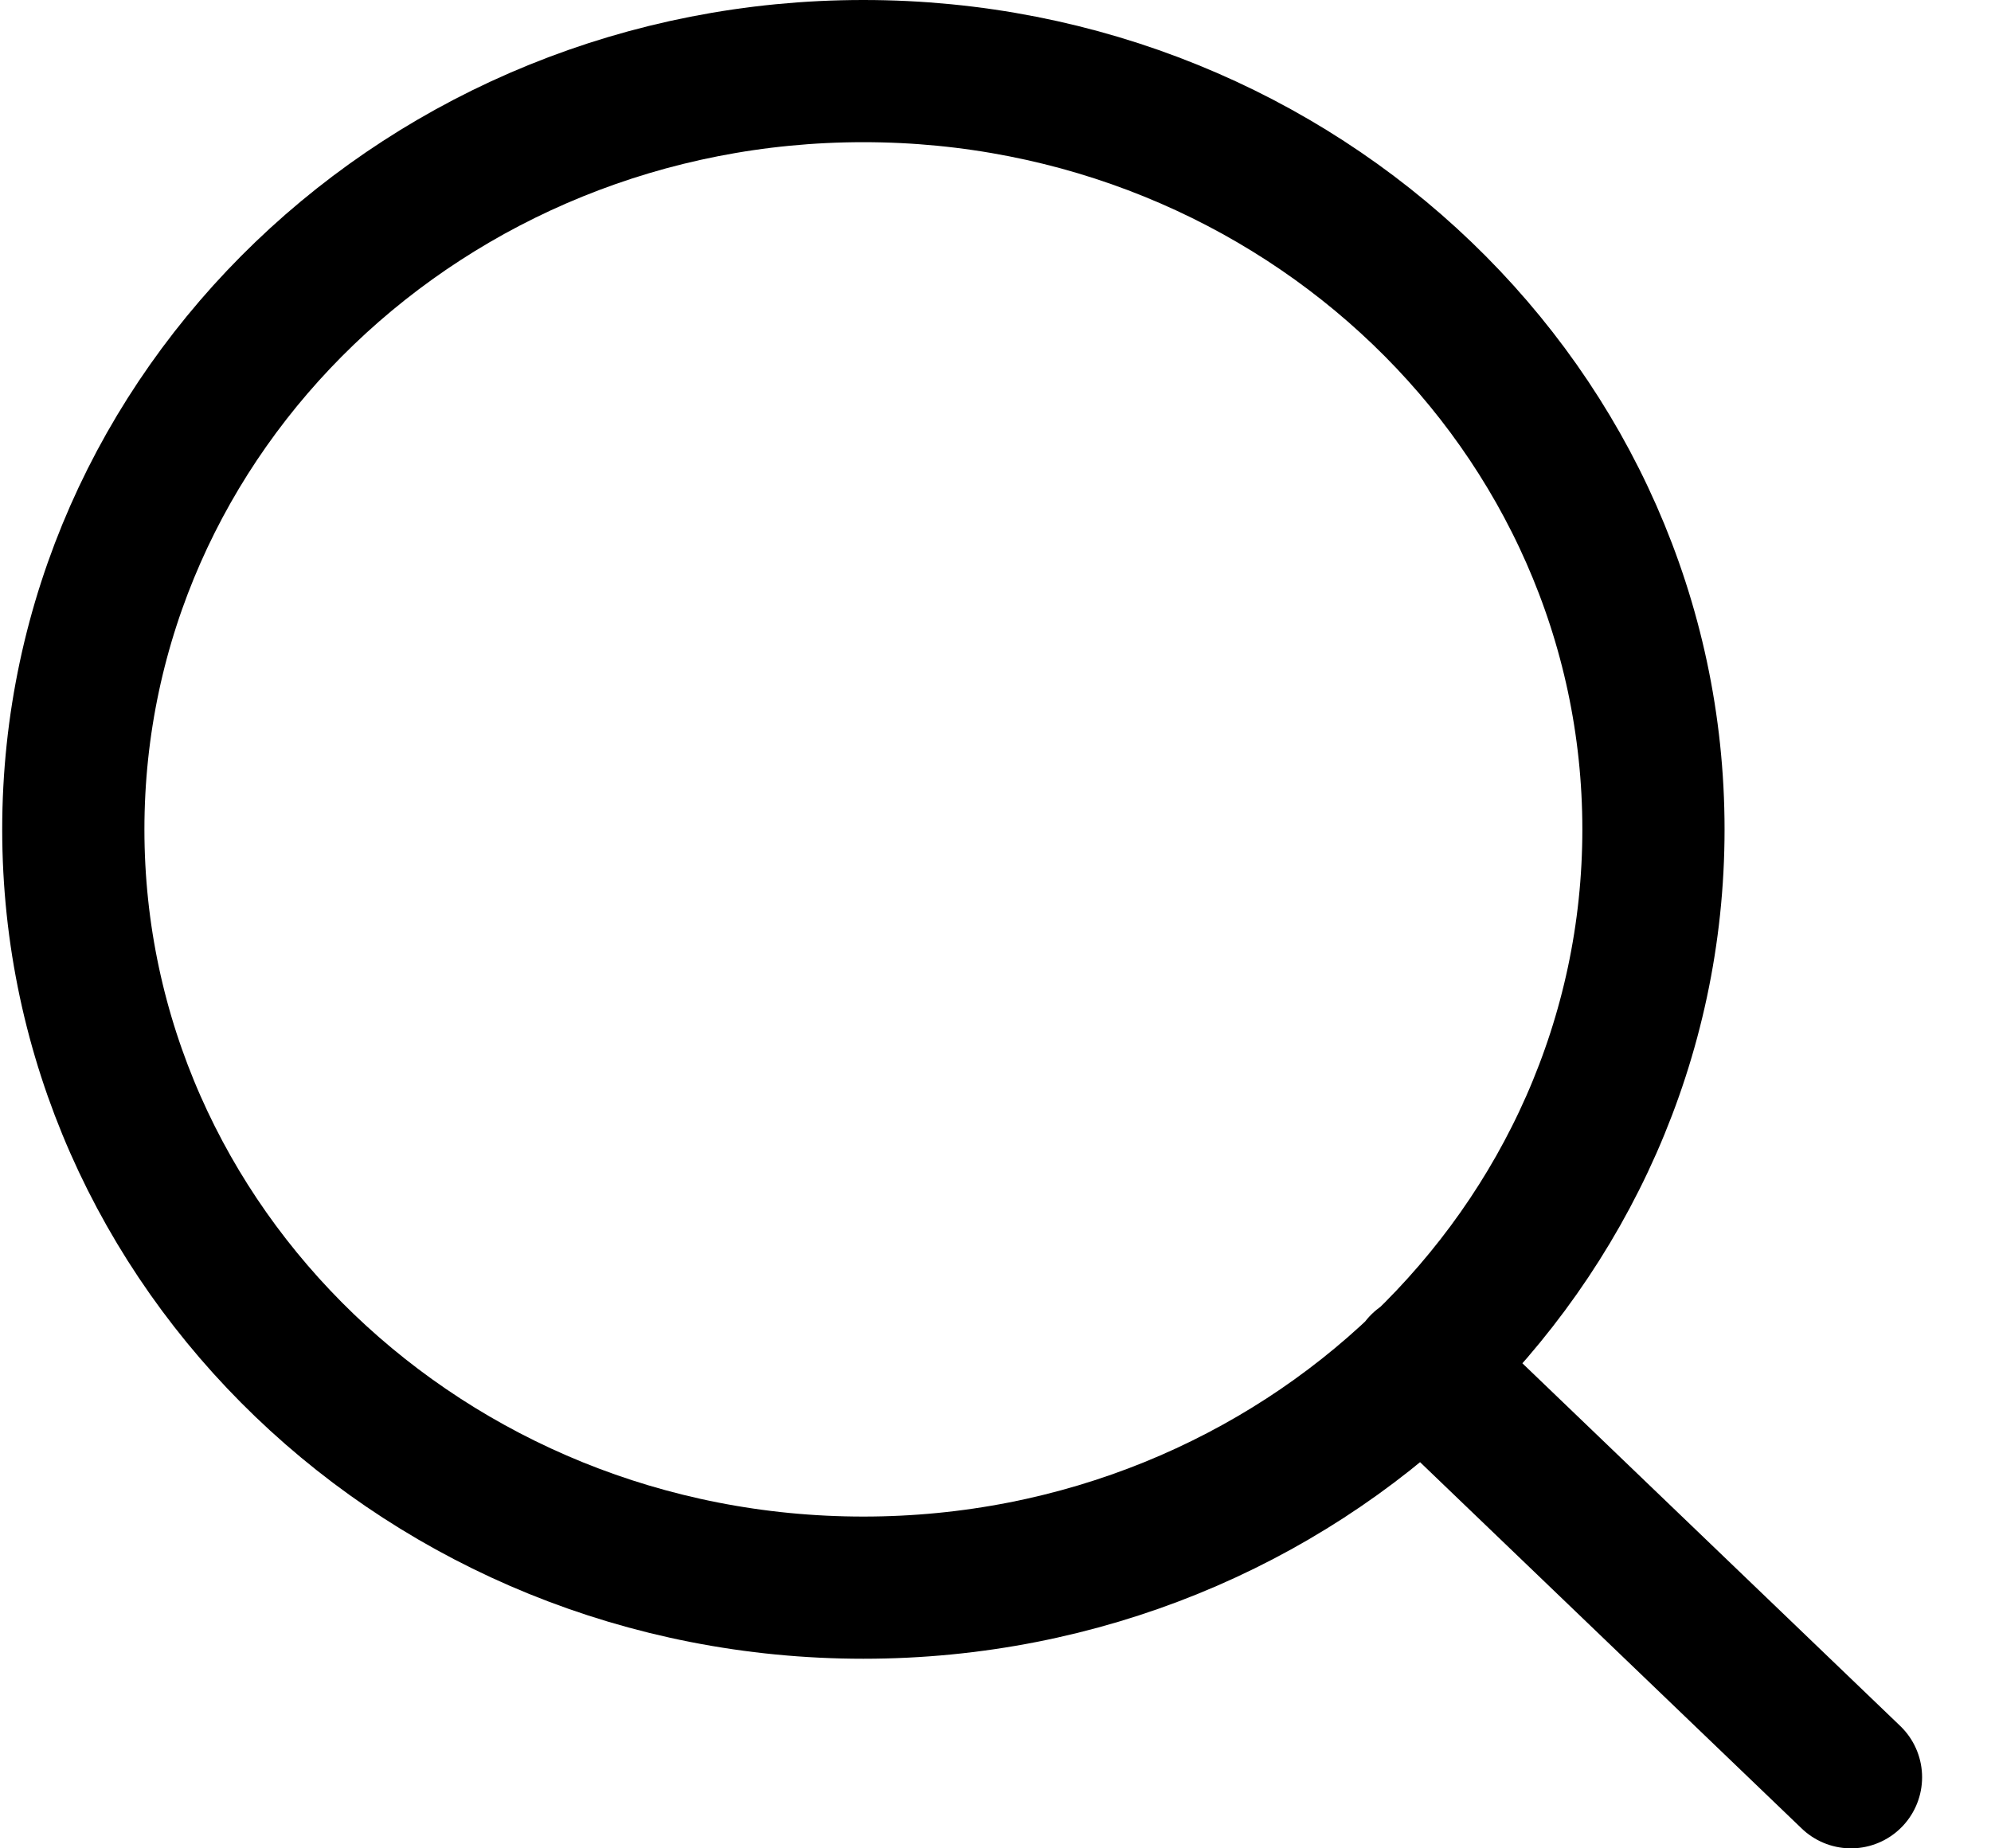
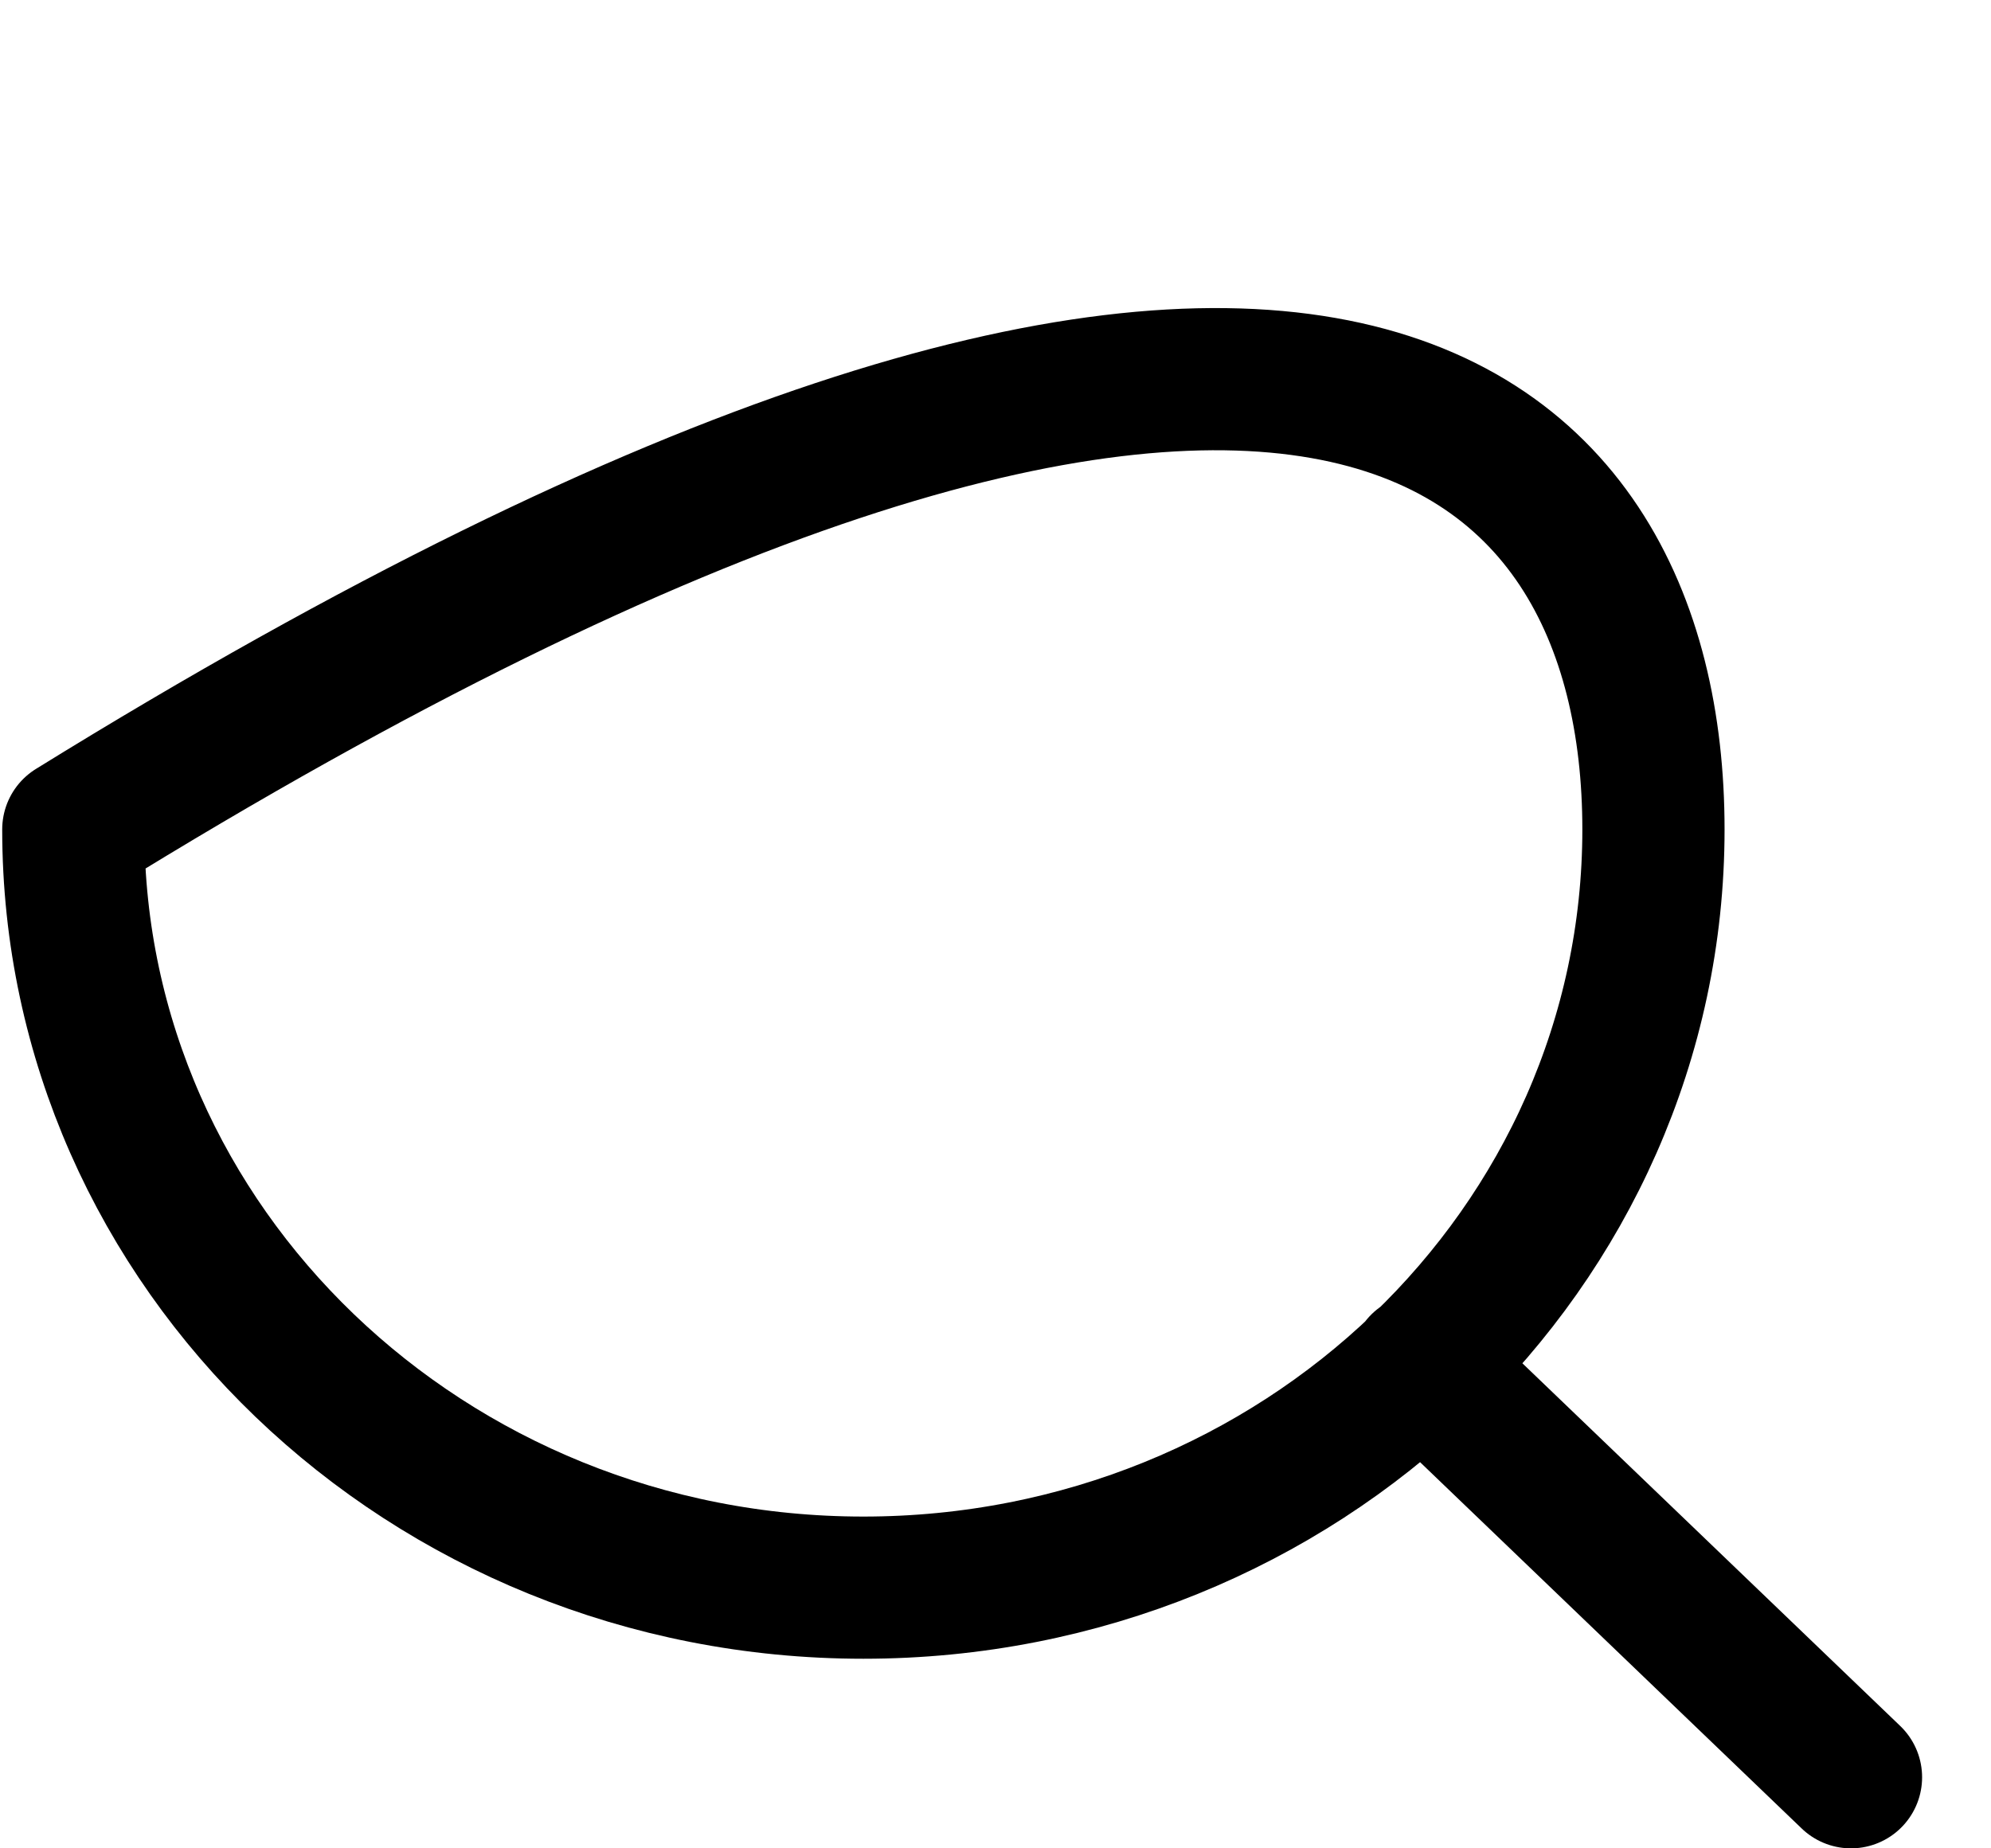
<svg xmlns="http://www.w3.org/2000/svg" width="28" height="26" viewBox="0 0 28 26" fill="none">
-   <path d="M26.031 25L19.99 19.2M23.253 11.667C23.253 17.558 18.279 22.333 12.142 22.333C6.006 22.333 1.031 17.558 1.031 11.667C1.031 5.776 6.006 1 12.142 1C18.279 1 23.253 5.776 23.253 11.667Z" stroke="black" stroke-width="2" stroke-linecap="round" stroke-linejoin="round" />
+   <path d="M26.031 25L19.99 19.2M23.253 11.667C23.253 17.558 18.279 22.333 12.142 22.333C6.006 22.333 1.031 17.558 1.031 11.667C18.279 1 23.253 5.776 23.253 11.667Z" stroke="black" stroke-width="2" stroke-linecap="round" stroke-linejoin="round" />
</svg>